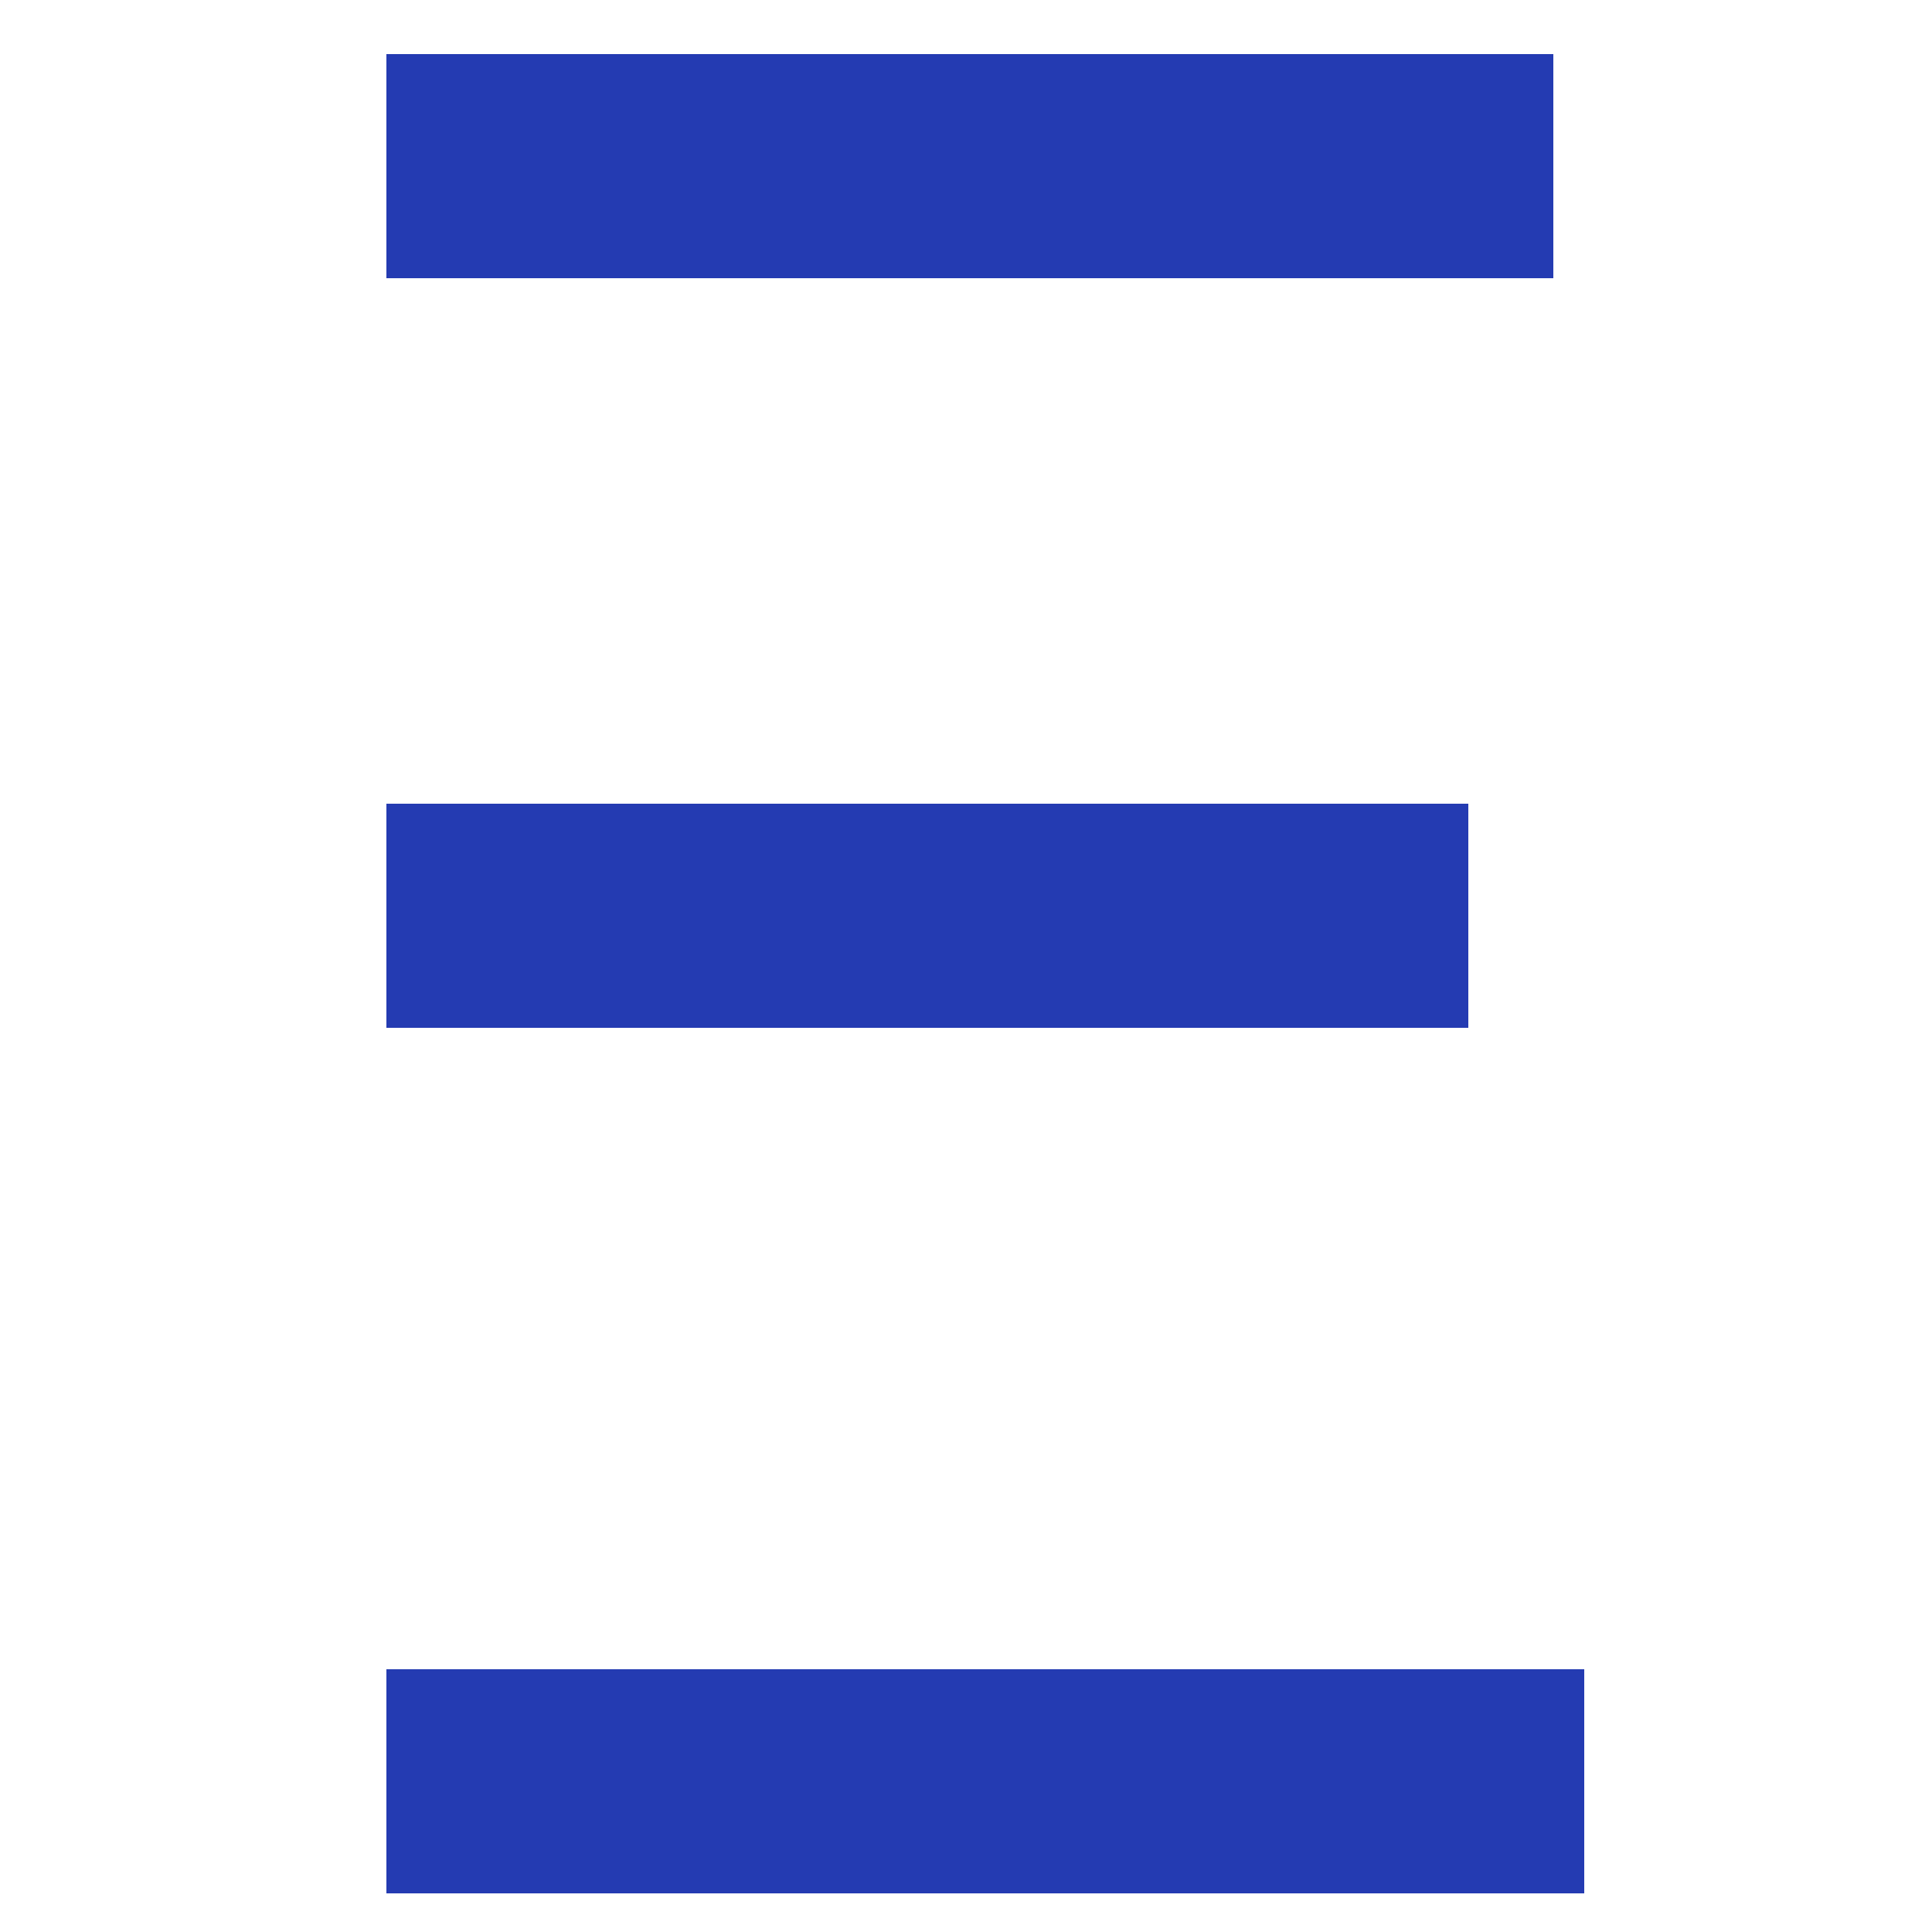
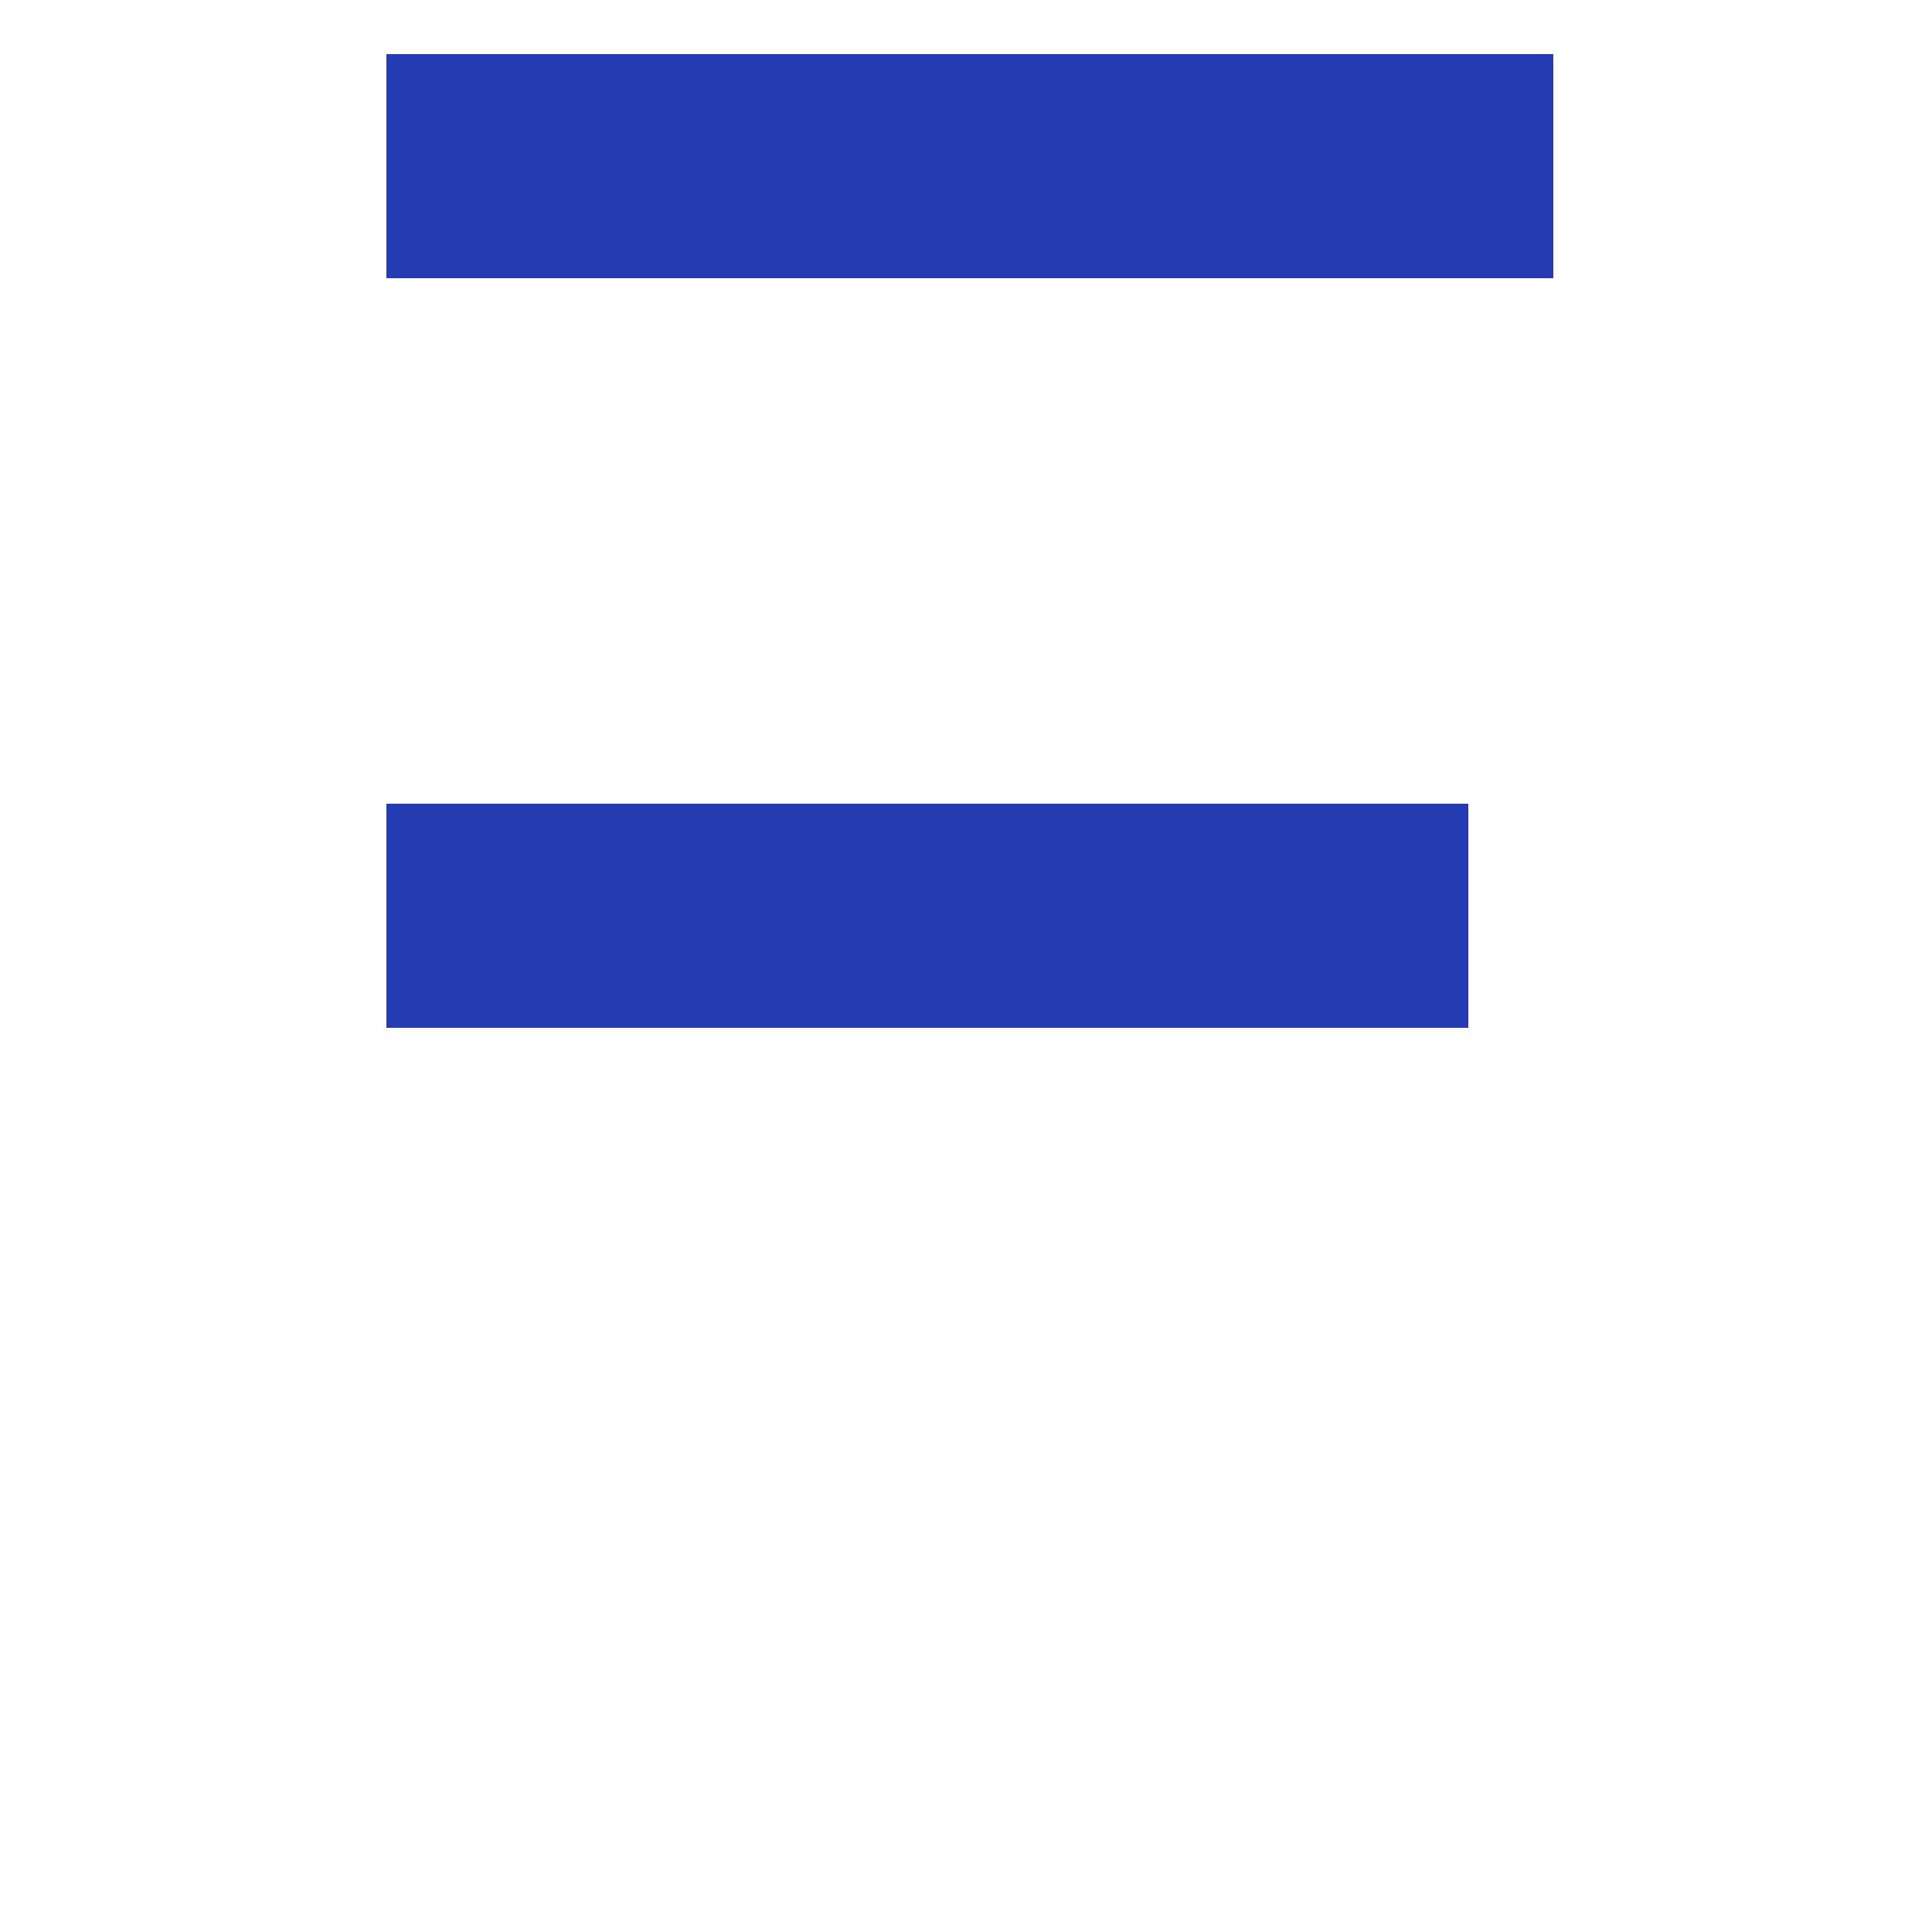
<svg xmlns="http://www.w3.org/2000/svg" id="Calque_1" x="0px" y="0px" viewBox="0 0 25 25" style="enable-background:new 0 0 25 25;" xml:space="preserve">
  <style type="text/css">	.st0{fill:#243BB2;}</style>
  <g>
    <path class="st0" d="M18.8,10.7H5.2v2.5h13.6V10.7z" />
    <path class="st0" d="M19,13.3H5v-2.9h14V13.3z M5.4,12.9h13.2v-2.1H5.4V12.9z" />
    <path class="st0" d="M20.1,0.7H5v2.9h15.1V0.7z" />
-     <path class="st0" d="M20.6,21.6H5v2.9h15.5V21.6z" />
  </g>
</svg>